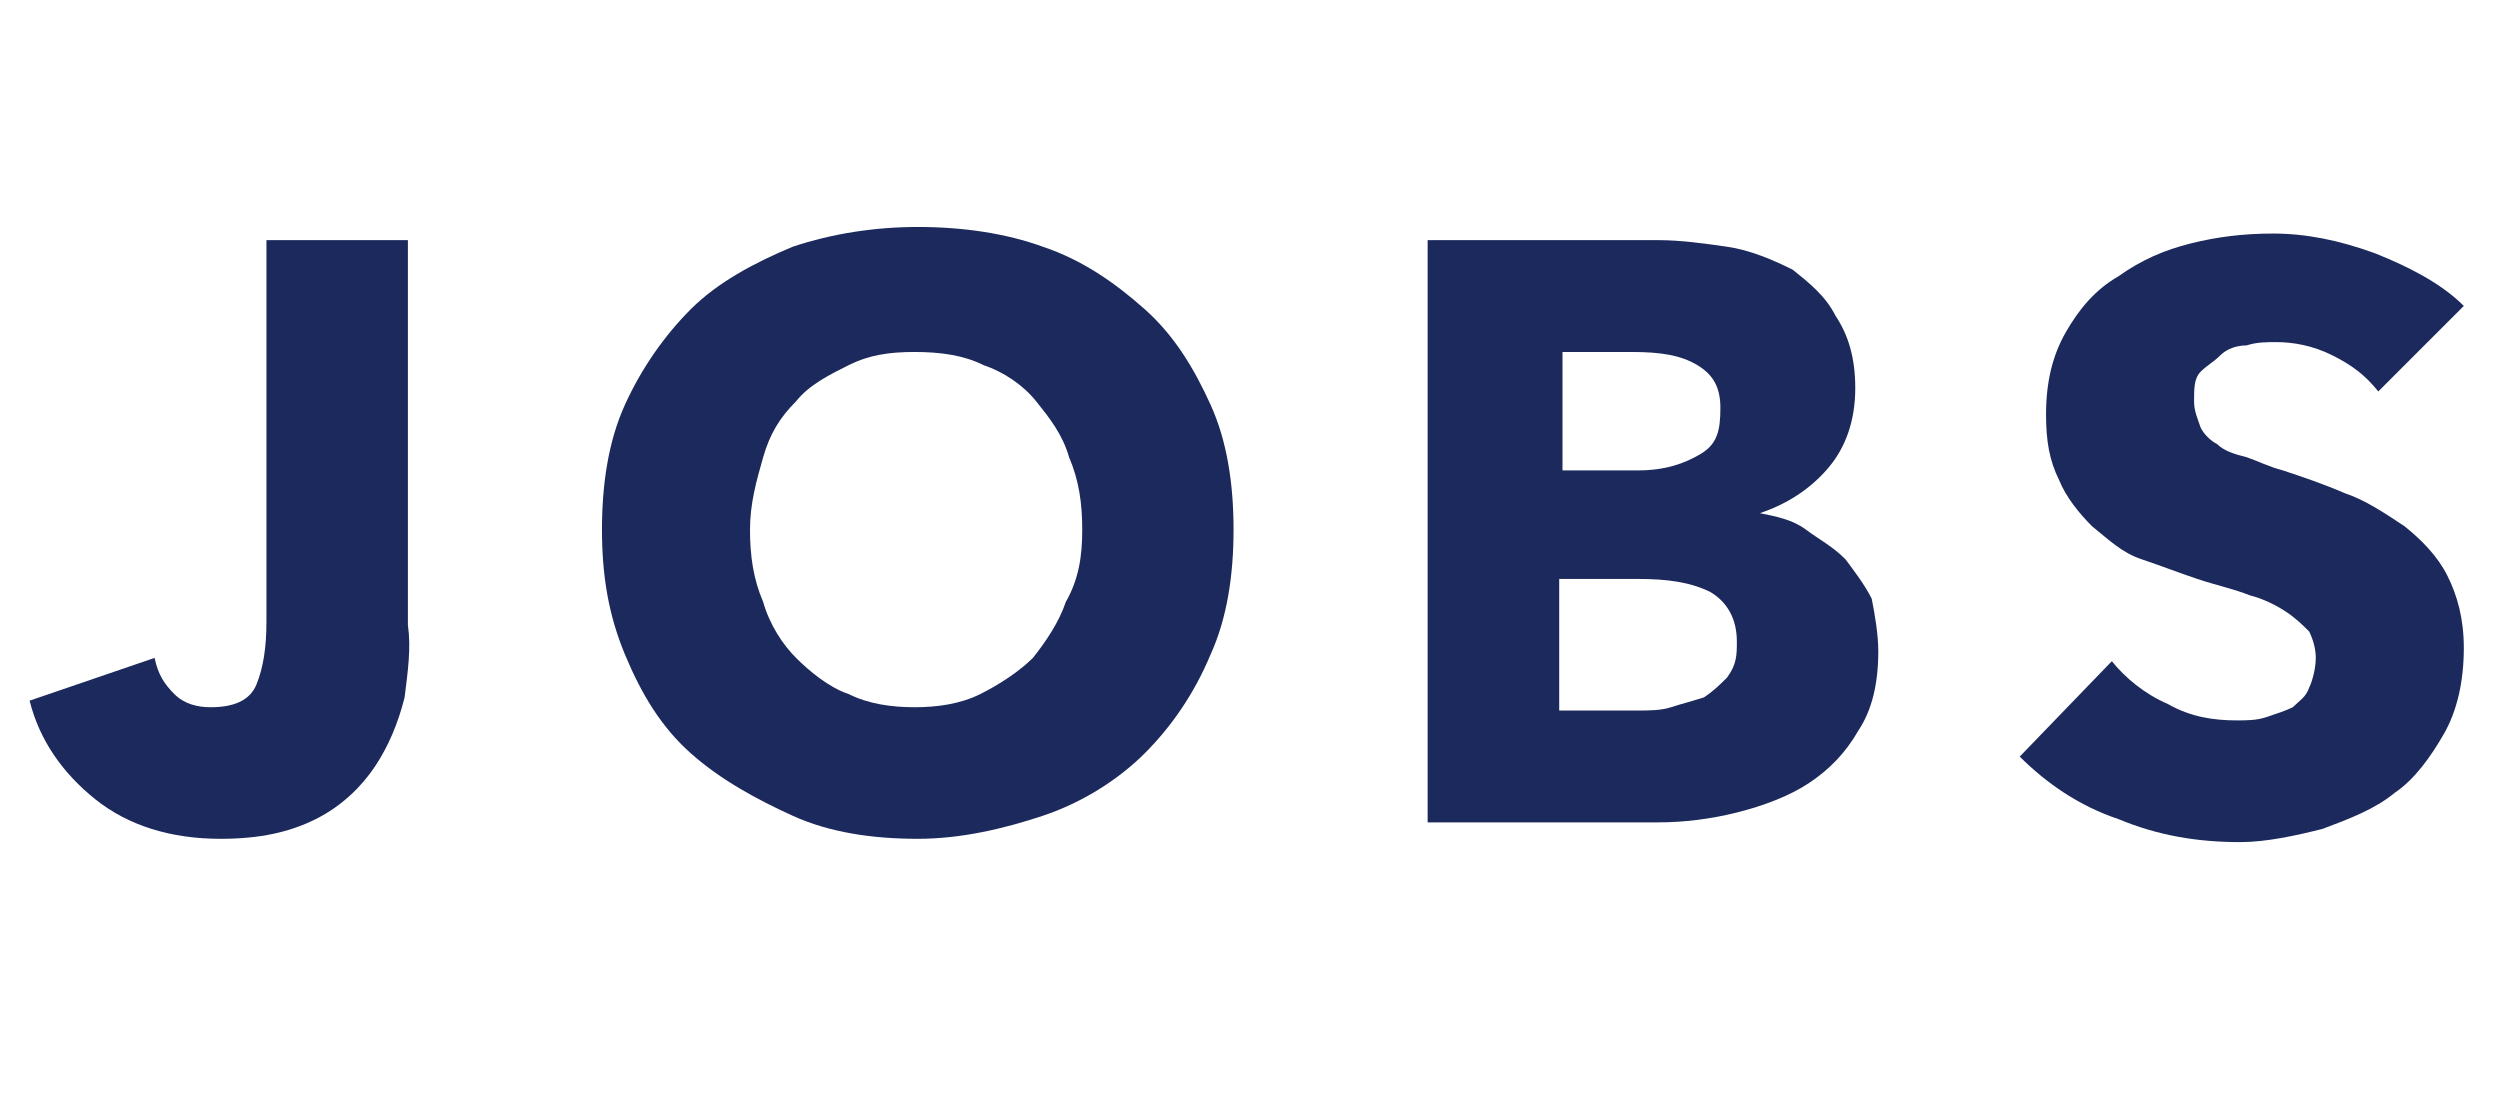
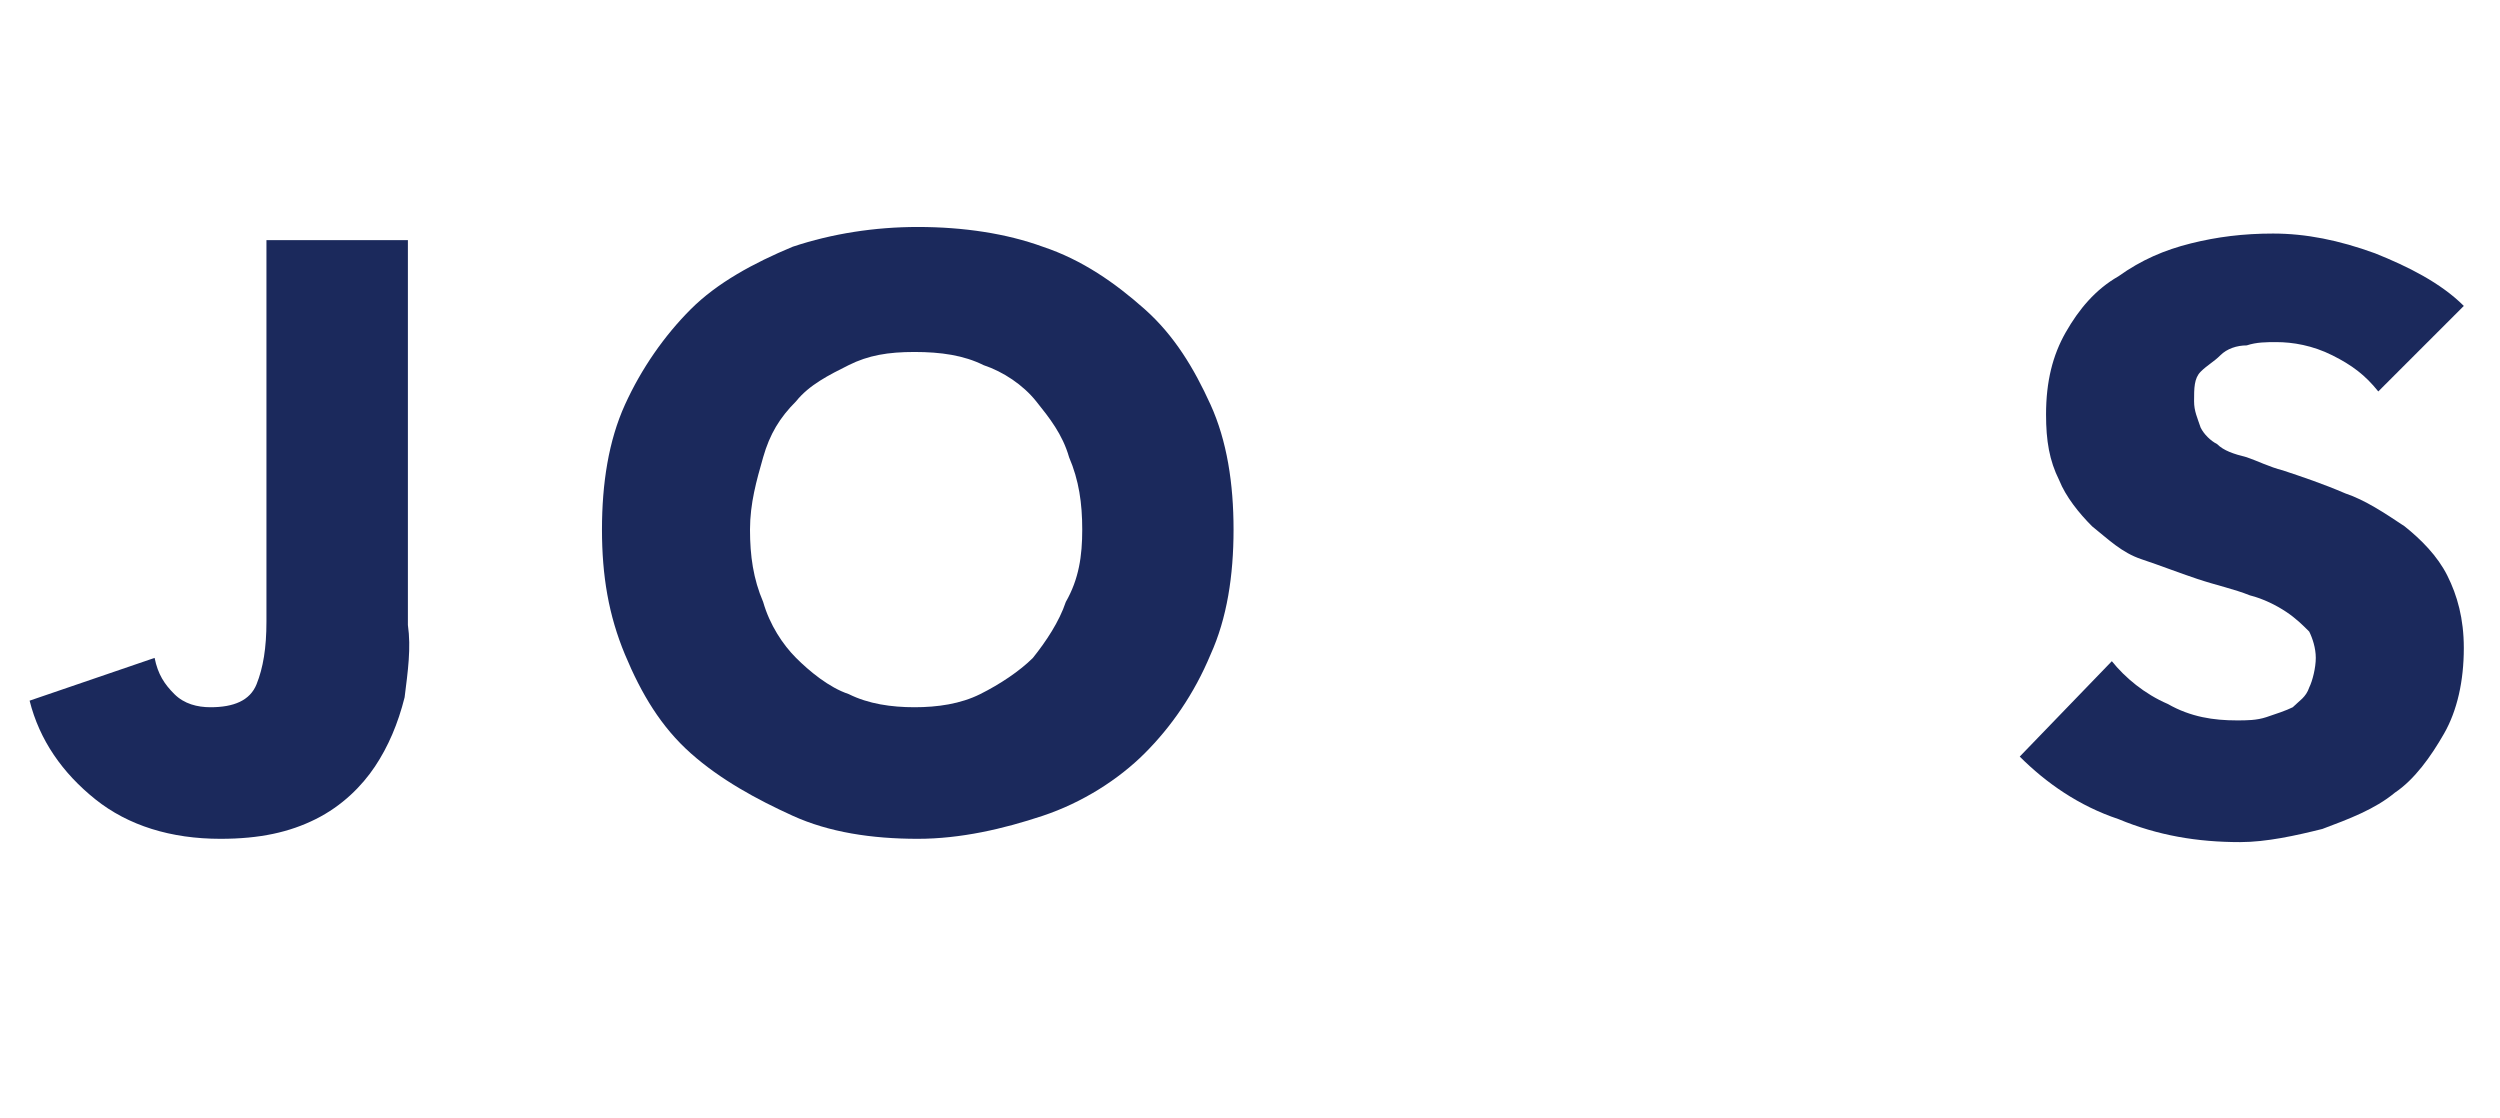
<svg xmlns="http://www.w3.org/2000/svg" version="1.1" id="レイヤー_1" x="0px" y="0px" viewBox="0 0 76 34" style="enable-background:new 0 0 76 34;" xml:space="preserve">
  <style type="text/css">
	.st0{enable-background:new    ;}
	.st1{fill:#1B295C;}
</style>
  <g class="st0">
    <path class="st1" d="M12.3,21.2c-0.2,0.8-0.5,1.5-0.9,2.1c-0.4,0.6-1,1.2-1.8,1.6c-0.8,0.4-1.7,0.6-2.9,0.6c-1.5,0-2.8-0.4-3.8-1.2   s-1.7-1.8-2-3L4.7,20c0.1,0.5,0.3,0.8,0.6,1.1c0.3,0.3,0.7,0.4,1.1,0.4c0.7,0,1.2-0.2,1.4-0.7c0.2-0.5,0.3-1.1,0.3-1.9V7.3h4.3V19   C12.5,19.7,12.4,20.4,12.3,21.2z" />
    <path class="st1" d="M37.5,16.1c0,1.4-0.2,2.7-0.7,3.8c-0.5,1.2-1.2,2.2-2,3s-1.9,1.5-3.1,1.9s-2.5,0.7-3.8,0.7   c-1.4,0-2.7-0.2-3.8-0.7s-2.2-1.1-3.1-1.9s-1.5-1.8-2-3c-0.5-1.2-0.7-2.4-0.7-3.8c0-1.4,0.2-2.7,0.7-3.8c0.5-1.1,1.2-2.1,2-2.9   s1.9-1.4,3.1-1.9c1.2-0.4,2.5-0.6,3.8-0.6c1.4,0,2.7,0.2,3.8,0.6c1.2,0.4,2.2,1.1,3.1,1.9s1.5,1.8,2,2.9S37.5,14.7,37.5,16.1z    M32.9,16.1c0-0.8-0.1-1.5-0.4-2.2c-0.2-0.7-0.6-1.2-1-1.7c-0.4-0.5-1-0.9-1.6-1.1c-0.6-0.3-1.3-0.4-2.1-0.4s-1.4,0.1-2,0.4   c-0.6,0.3-1.2,0.6-1.6,1.1c-0.5,0.5-0.8,1-1,1.7c-0.2,0.7-0.4,1.4-0.4,2.2c0,0.8,0.1,1.5,0.4,2.2c0.2,0.7,0.6,1.3,1,1.7   s1,0.9,1.6,1.1c0.6,0.3,1.3,0.4,2,0.4s1.4-0.1,2-0.4c0.6-0.3,1.2-0.7,1.6-1.1c0.4-0.5,0.8-1.1,1-1.7C32.8,17.6,32.9,16.9,32.9,16.1   z" />
-     <path class="st1" d="M57.1,19.8c0,1-0.2,1.8-0.6,2.4c-0.4,0.7-0.9,1.2-1.5,1.6c-0.6,0.4-1.4,0.7-2.2,0.9S51.2,25,50.4,25h-7V7.3h7   c0.7,0,1.4,0.1,2.1,0.2s1.4,0.4,2,0.7C55,8.6,55.5,9,55.8,9.6c0.4,0.6,0.6,1.3,0.6,2.2c0,1-0.3,1.8-0.8,2.4   c-0.5,0.6-1.2,1.1-2.1,1.4v0c0.5,0.1,1,0.2,1.4,0.5s0.8,0.5,1.2,0.9c0.3,0.4,0.6,0.8,0.8,1.2C57,18.7,57.1,19.3,57.1,19.8z    M52.3,12.4c0-0.6-0.2-1-0.7-1.3c-0.5-0.3-1.1-0.4-2-0.4h-2.1v3.6h2.3c0.8,0,1.4-0.2,1.9-0.5S52.3,13.1,52.3,12.4z M52.8,19.5   c0-0.7-0.3-1.2-0.8-1.5c-0.6-0.3-1.3-0.4-2.2-0.4h-2.4v4h2.4c0.3,0,0.7,0,1-0.1s0.7-0.2,1-0.3c0.3-0.2,0.5-0.4,0.7-0.6   C52.8,20.2,52.8,19.9,52.8,19.5z" />
    <path class="st1" d="M72.3,11.9c-0.4-0.5-0.8-0.8-1.4-1.1c-0.6-0.3-1.2-0.4-1.7-0.4c-0.3,0-0.6,0-0.9,0.1c-0.3,0-0.6,0.1-0.8,0.3   s-0.4,0.3-0.6,0.5c-0.2,0.2-0.2,0.5-0.2,0.9c0,0.3,0.1,0.5,0.2,0.8c0.1,0.2,0.3,0.4,0.5,0.5c0.2,0.2,0.5,0.3,0.9,0.4   c0.3,0.1,0.7,0.3,1.1,0.4c0.6,0.2,1.2,0.4,1.9,0.7c0.6,0.2,1.2,0.6,1.8,1c0.5,0.4,1,0.9,1.3,1.5s0.5,1.3,0.5,2.2   c0,1-0.2,1.9-0.6,2.6c-0.4,0.7-0.9,1.4-1.5,1.8c-0.6,0.5-1.4,0.8-2.2,1.1c-0.8,0.2-1.7,0.4-2.5,0.4c-1.3,0-2.5-0.2-3.7-0.7   c-1.2-0.4-2.2-1.1-3-1.9l2.8-2.9c0.4,0.5,1,1,1.7,1.3c0.7,0.4,1.4,0.5,2.1,0.5c0.3,0,0.6,0,0.9-0.1s0.6-0.2,0.8-0.3   c0.2-0.2,0.4-0.3,0.5-0.6c0.1-0.2,0.2-0.6,0.2-0.9c0-0.3-0.1-0.6-0.2-0.8c-0.2-0.2-0.4-0.4-0.7-0.6s-0.7-0.4-1.1-0.5   c-0.5-0.2-1-0.3-1.6-0.5c-0.6-0.2-1.1-0.4-1.7-0.6s-1-0.6-1.5-1c-0.4-0.4-0.8-0.9-1-1.4c-0.3-0.6-0.4-1.2-0.4-2   c0-1,0.2-1.8,0.6-2.5c0.4-0.7,0.9-1.3,1.6-1.7c0.7-0.5,1.4-0.8,2.2-1c0.8-0.2,1.6-0.3,2.5-0.3c1,0,2,0.2,3.1,0.6   c1,0.4,2,0.9,2.7,1.6L72.3,11.9z" />
  </g>
</svg>